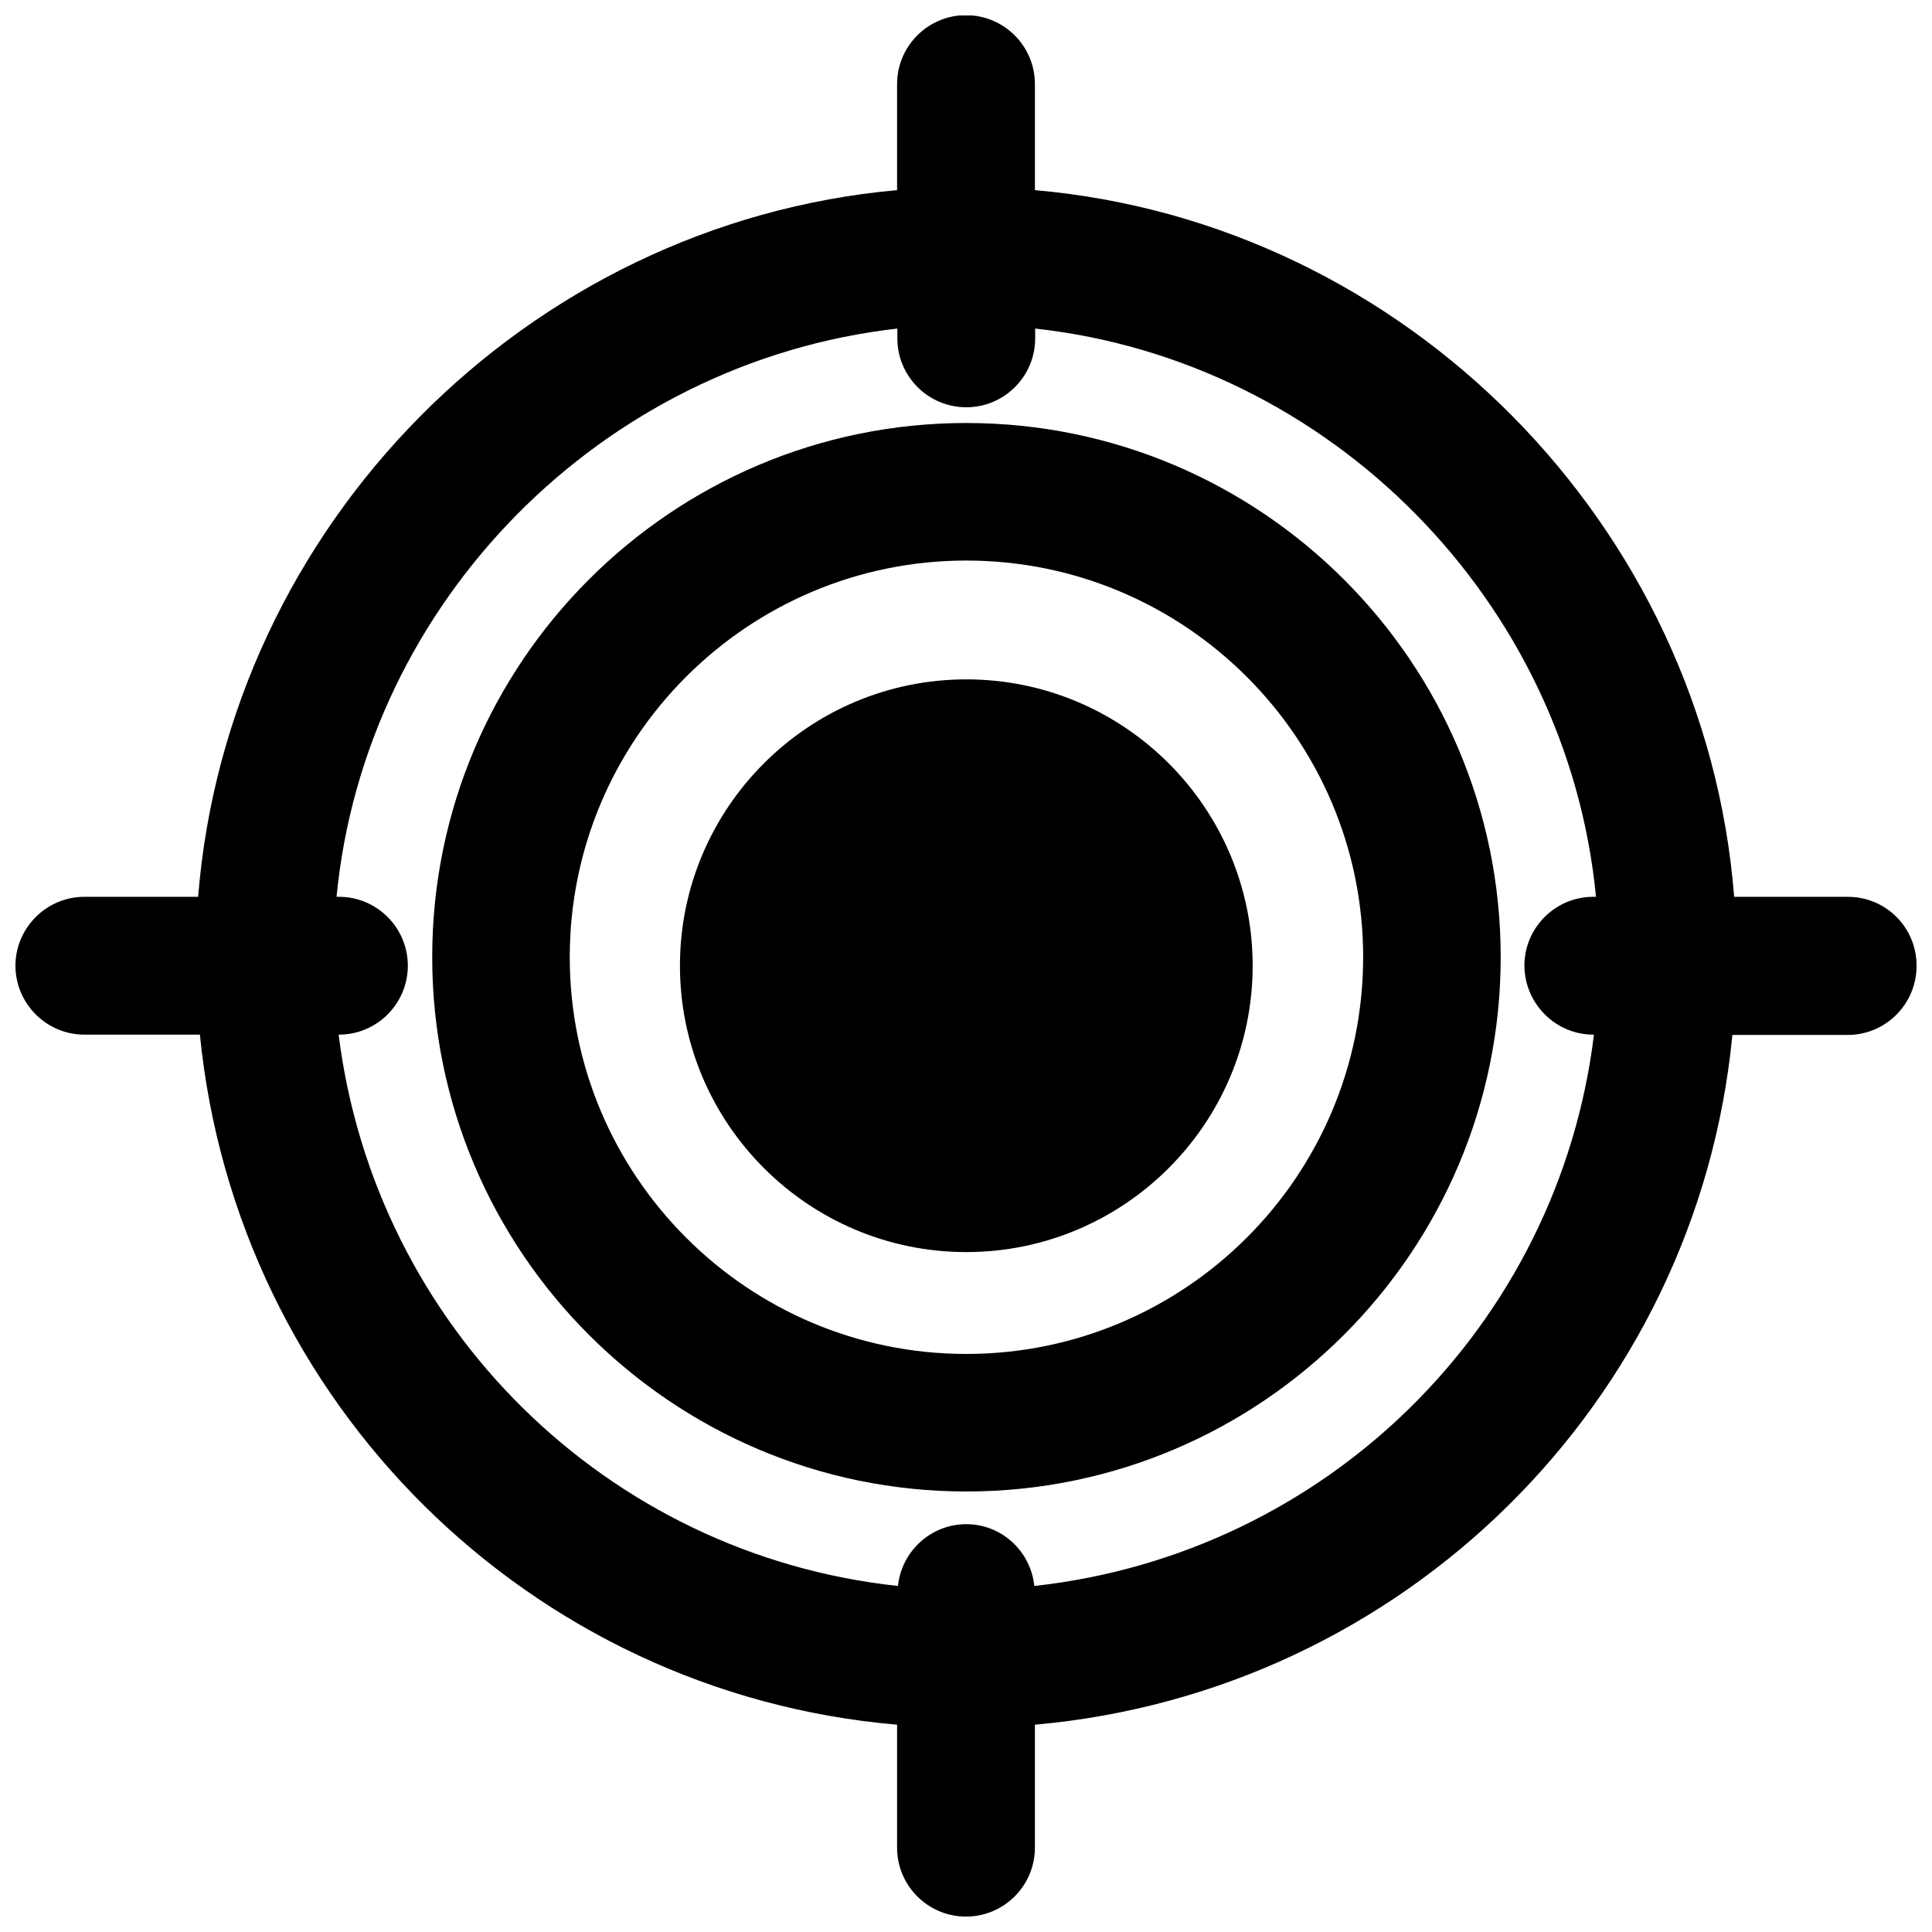
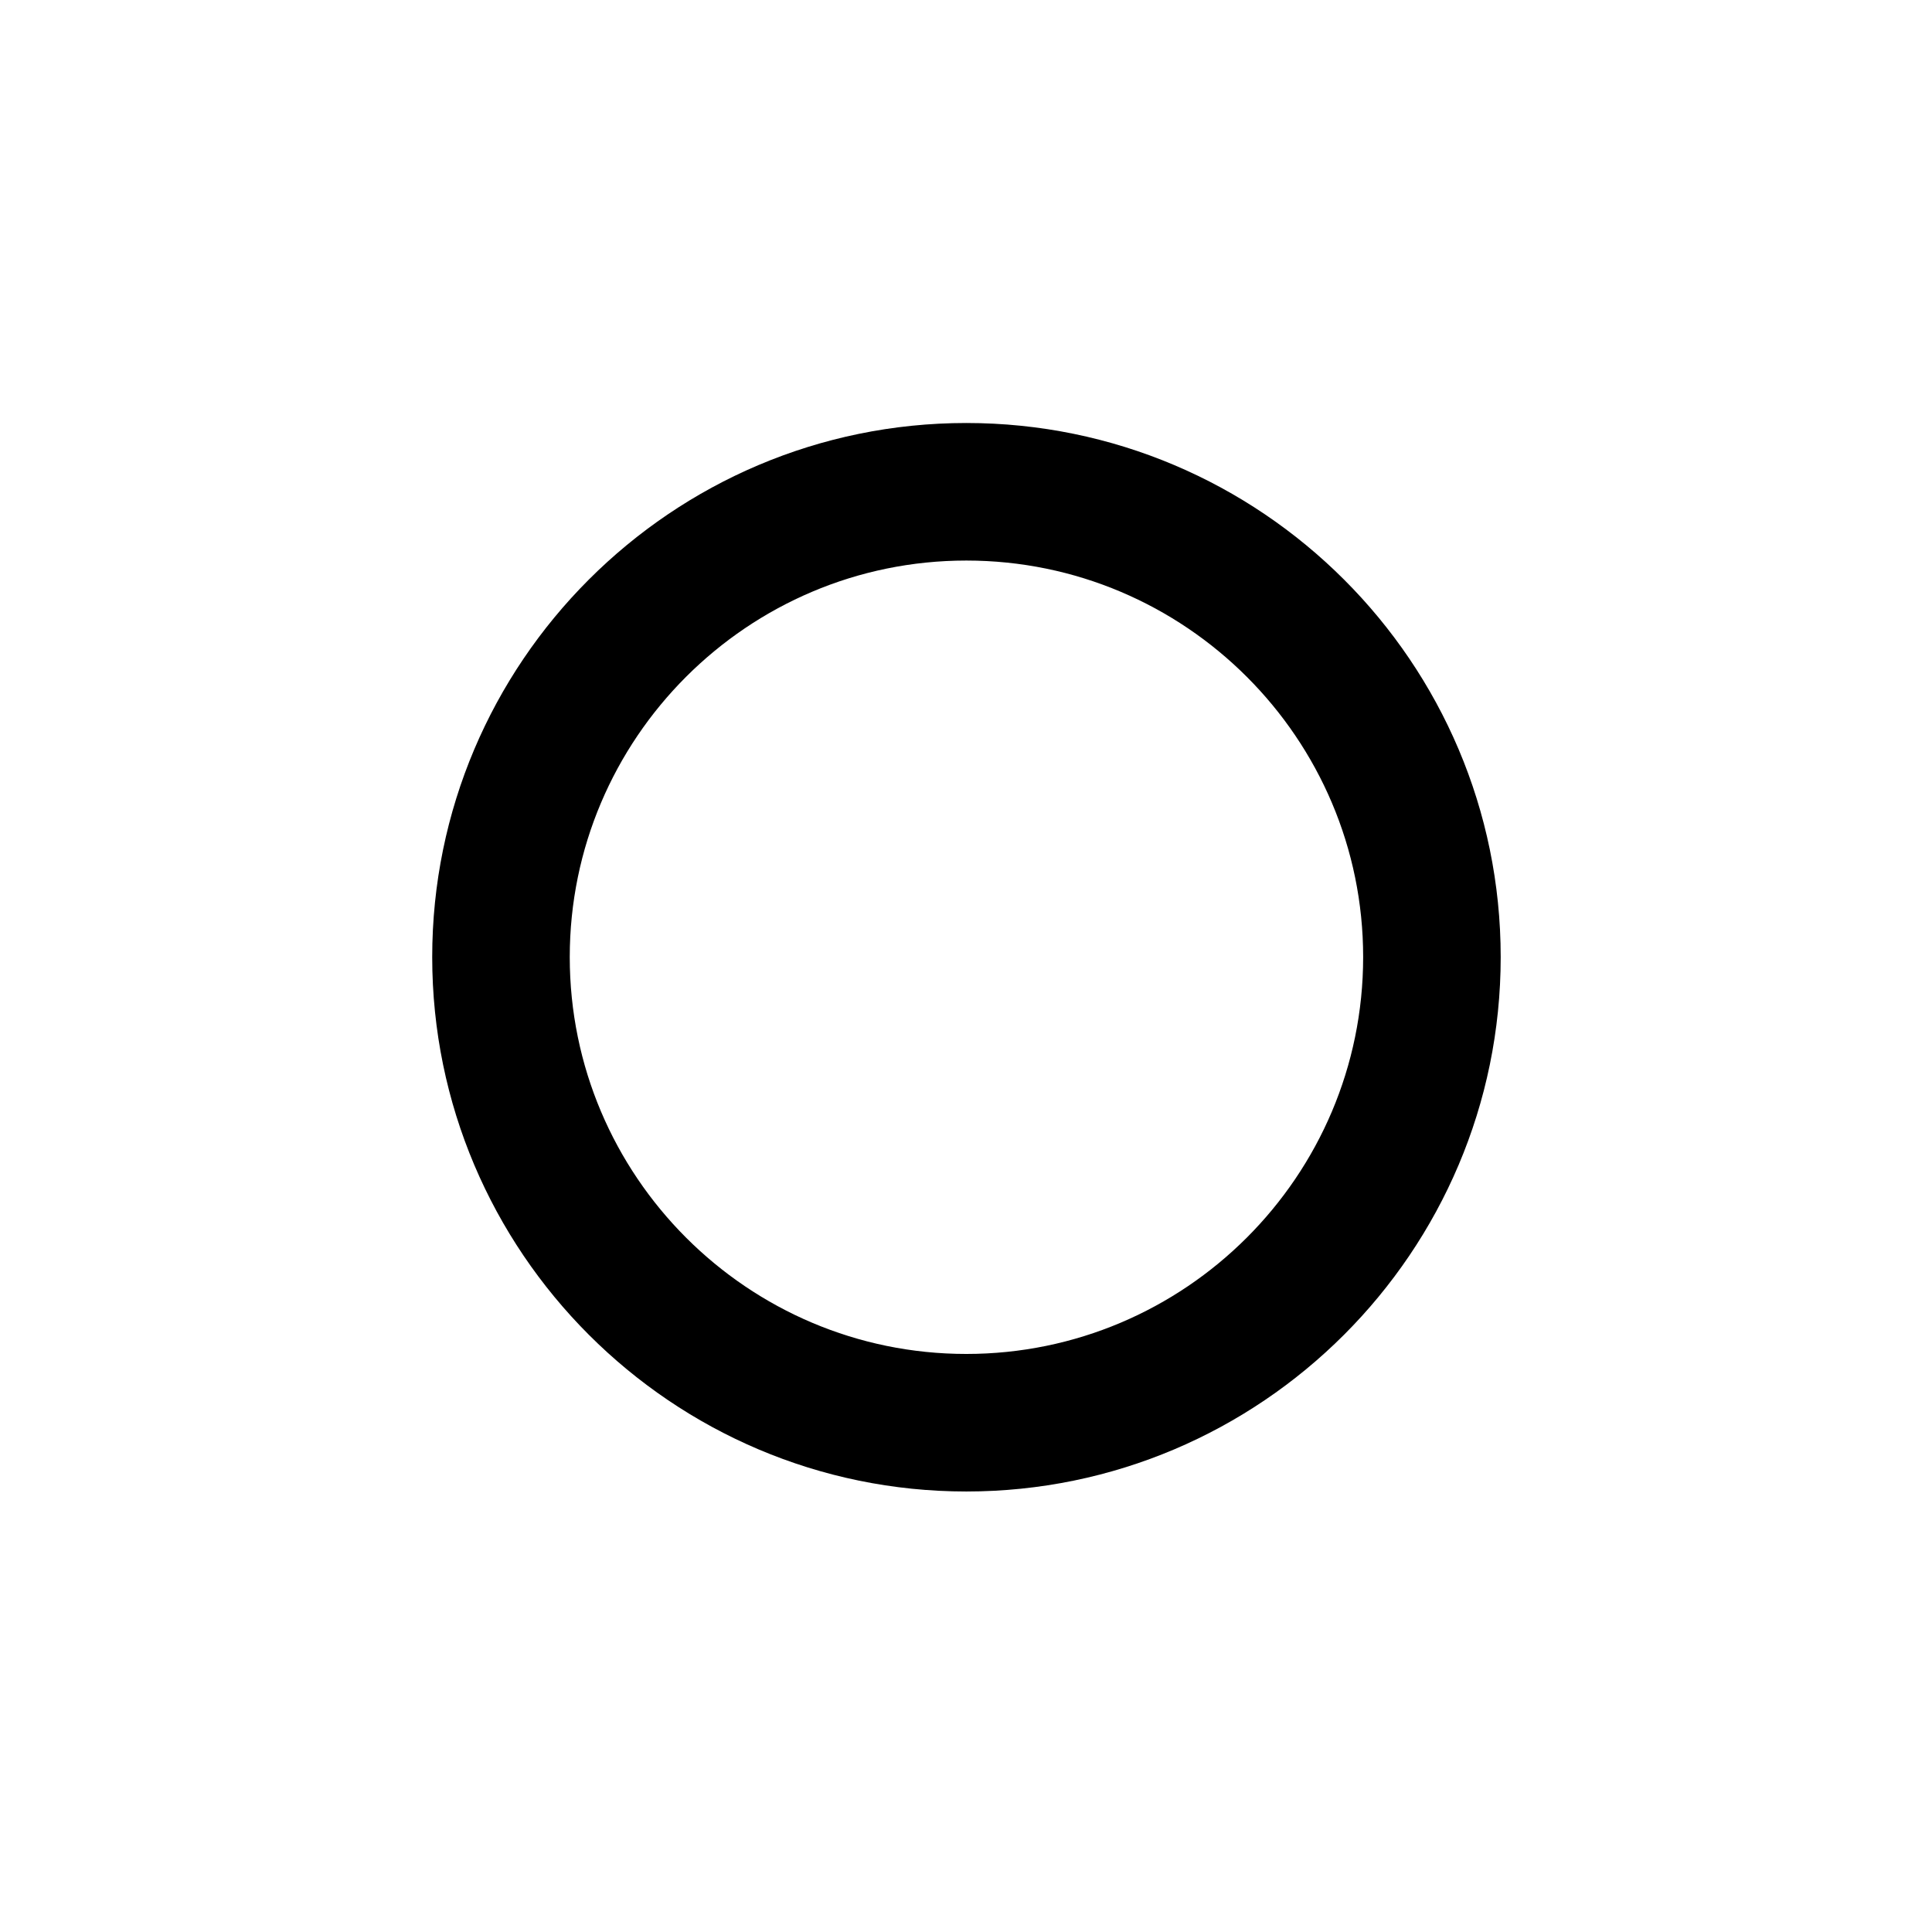
<svg xmlns="http://www.w3.org/2000/svg" width="800px" height="800px" version="1.1" viewBox="144 144 512 512">
  <defs>
    <clipPath id="a">
-       <path d="m148.09 148.09h503.81v503.81h-503.81z" />
-     </clipPath>
+       </clipPath>
  </defs>
-   <path d="m400.08 256.1c-78.09 0-141.54 63.527-141.54 141.54 0 78.09 63.527 141.62 141.54 141.62 78.09 0 141.62-63.527 141.62-141.62 0-78.09-63.527-141.54-141.62-141.54zm0 246.71c-57.938 0-105.09-47.152-105.09-105.17 0-57.938 47.152-105.09 105.09-105.09 58.016 0 105.17 47.152 105.17 105.09-0.004 58.098-47.234 105.17-105.17 105.17z" />
-   <path d="m400.08 324.04c-41.801 0-75.887 34.008-75.887 75.887 0 41.801 34.008 75.887 75.887 75.887 41.801 0 75.887-34.008 75.887-75.887 0-41.883-34.086-75.887-75.887-75.887z" />
+   <path d="m400.08 256.1c-78.09 0-141.54 63.527-141.54 141.54 0 78.09 63.527 141.62 141.54 141.62 78.09 0 141.62-63.527 141.62-141.62 0-78.09-63.527-141.54-141.62-141.54m0 246.71c-57.938 0-105.09-47.152-105.09-105.17 0-57.938 47.152-105.09 105.09-105.09 58.016 0 105.17 47.152 105.17 105.09-0.004 58.098-47.234 105.17-105.17 105.17z" />
  <g clip-path="url(#a)">
-     <path d="m633.72 381.66h-30.148c-7.793-98.559-87.145-178.7-185.31-187.27v-28.105c0-10.078-8.188-18.262-18.262-18.262-10.078 0-18.262 8.188-18.262 18.262v28.102c-98.168 8.82-177.36 88.879-185.23 187.28h-30.152c-10.074 0-18.262 8.266-18.262 18.262 0 9.996 8.188 18.262 18.262 18.262h30.621c9.684 97.613 87.457 174.52 184.76 182.87v32.59c0 10.078 8.188 18.262 18.262 18.262 10.078 0 18.262-8.188 18.262-18.262v-32.59c97.691-8.66 175.47-85.57 184.84-182.79h30.543c10.078 0 18.262-8.188 18.262-18.262 0.082-10.152-8.102-18.34-18.18-18.34zm-67.465 36.527h0.156c-9.367 76.988-70.77 137.6-148.31 146.11-0.945-9.211-8.66-16.375-18.027-16.375-9.445 0-17.16 7.242-18.105 16.375-77.145-8.266-138.55-68.801-148.23-146.11h0.078c10.078 0 18.262-8.188 18.262-18.262 0-10.078-8.188-18.262-18.262-18.262h-0.629c7.559-78.168 70.297-141.7 148.62-150.59v2.598c0 10.078 8.188 18.262 18.262 18.262 10.078 0 18.262-8.188 18.262-18.262v-2.598c78.246 8.582 141.07 72.266 148.62 150.59h-0.707c-10.078 0-18.262 8.188-18.262 18.262 0.078 10.074 8.266 18.262 18.262 18.262z" />
-   </g>
+     </g>
</svg>